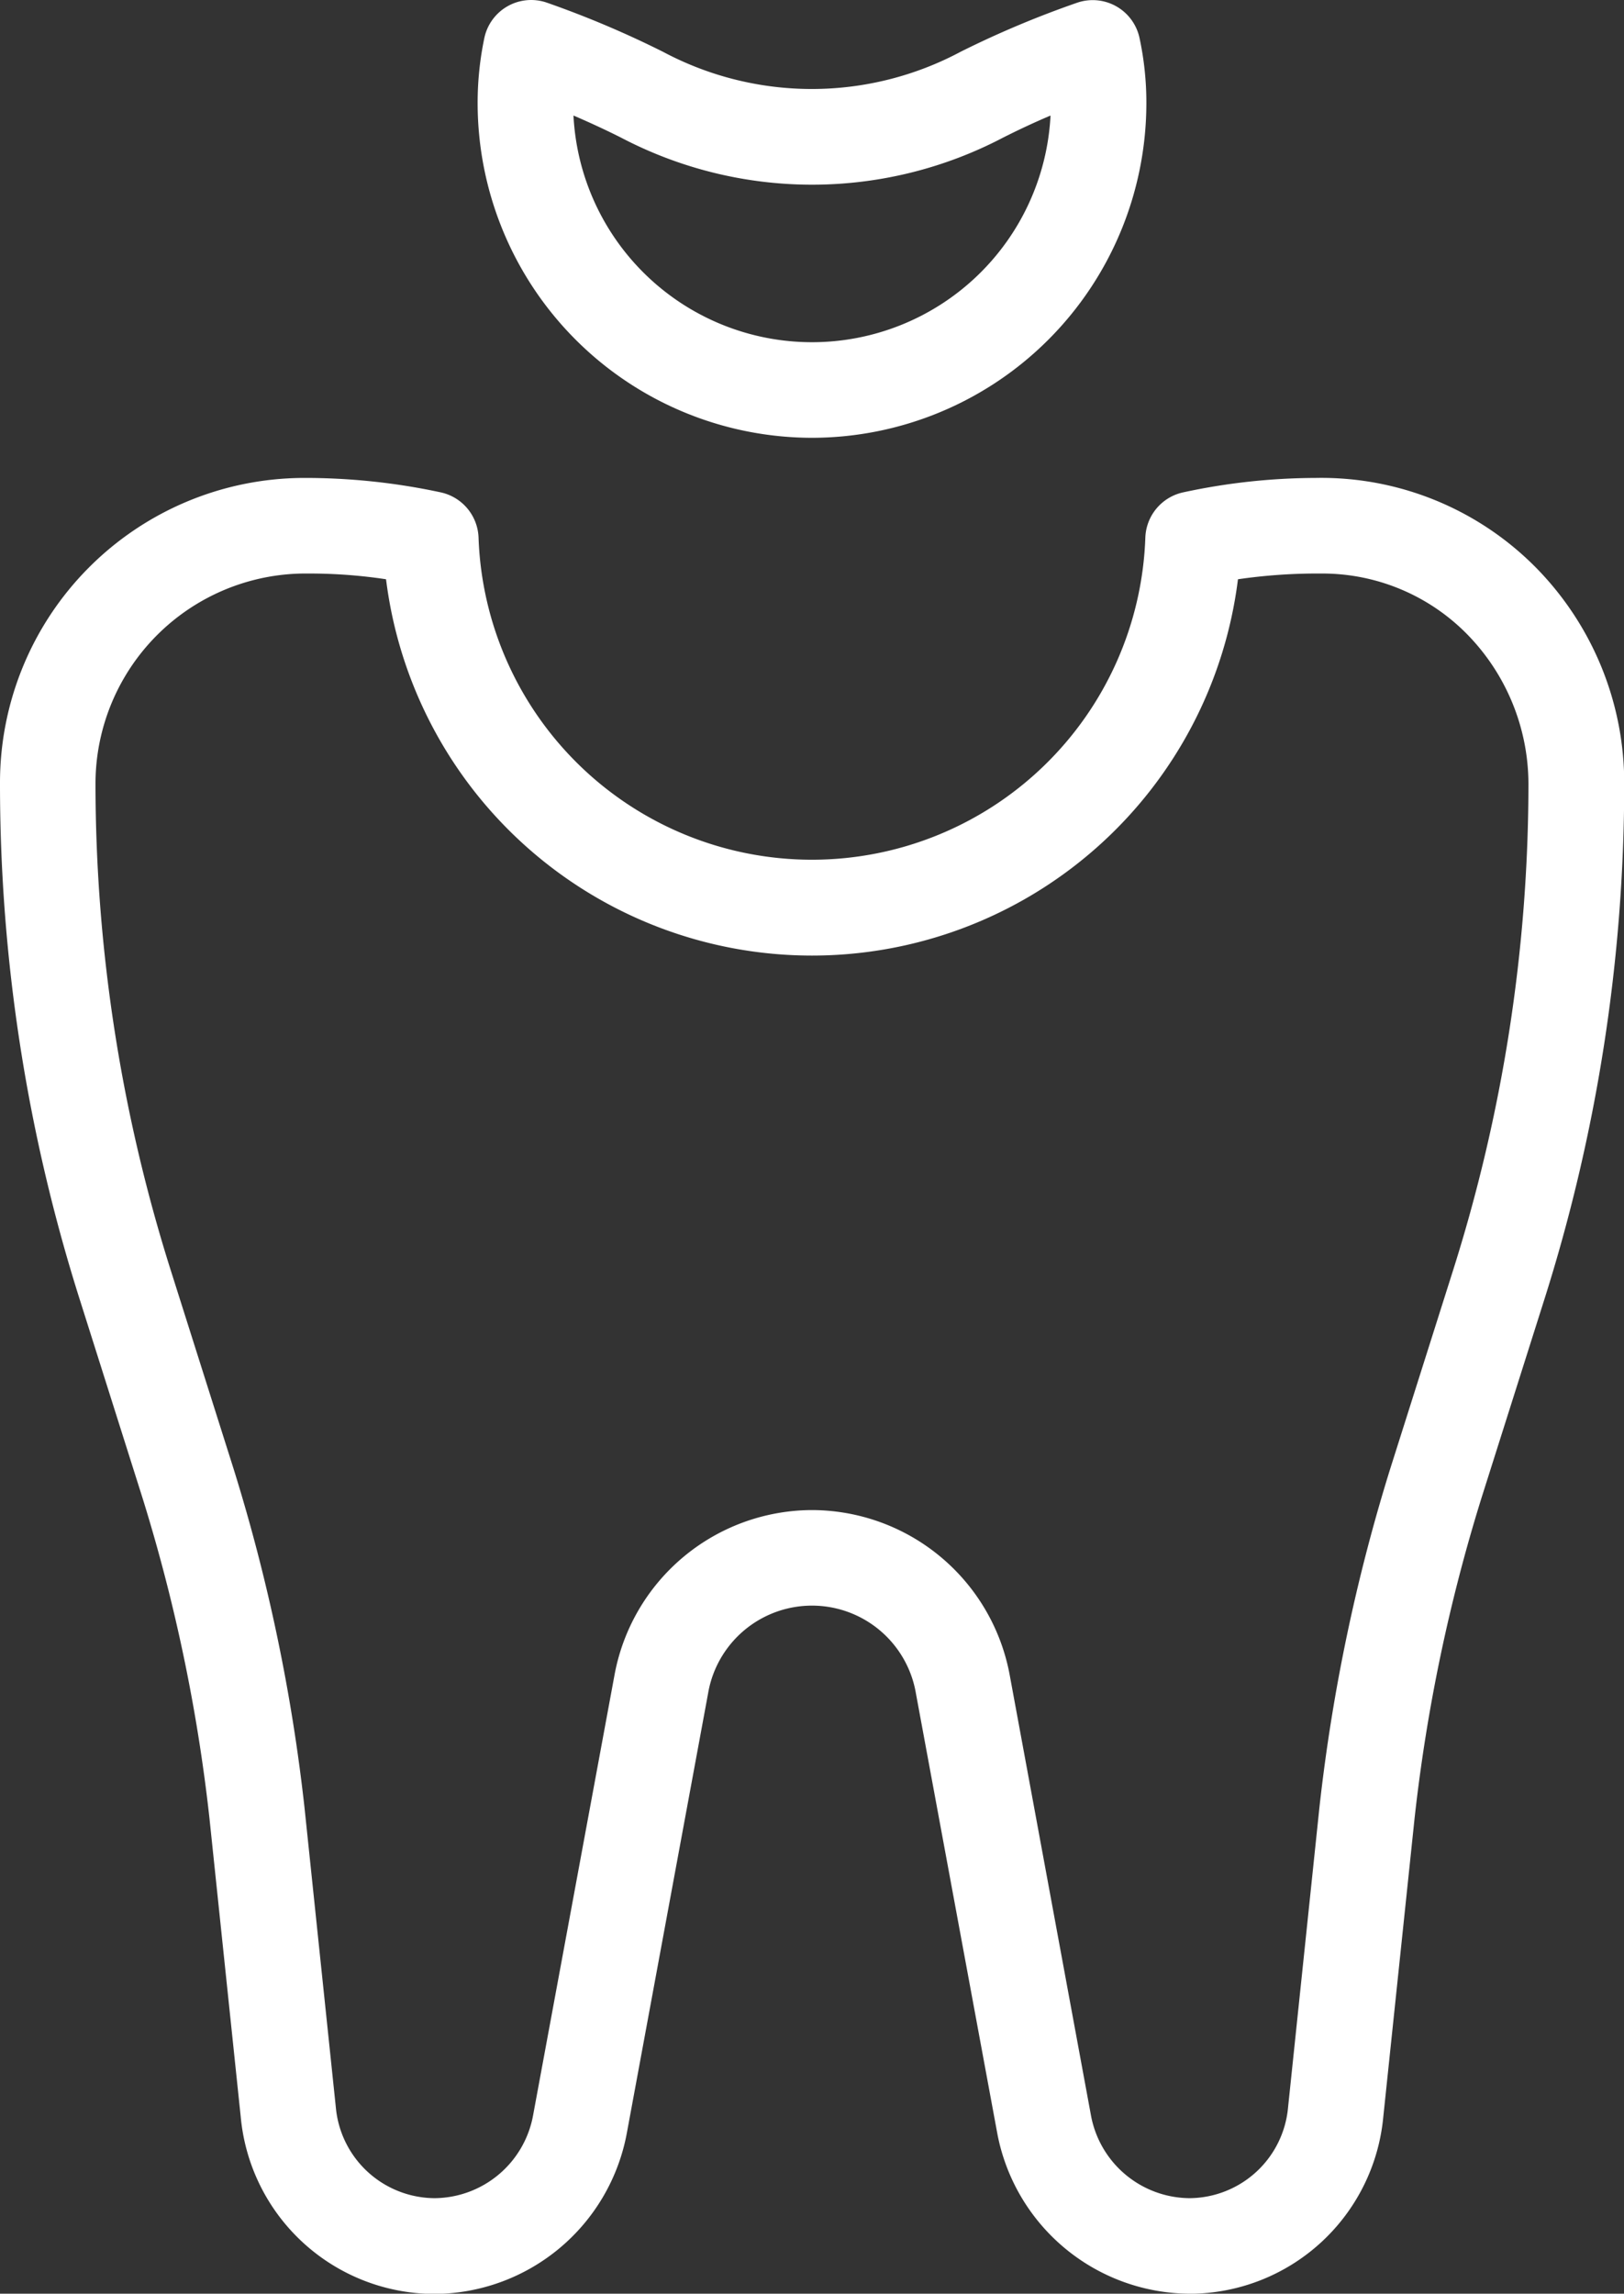
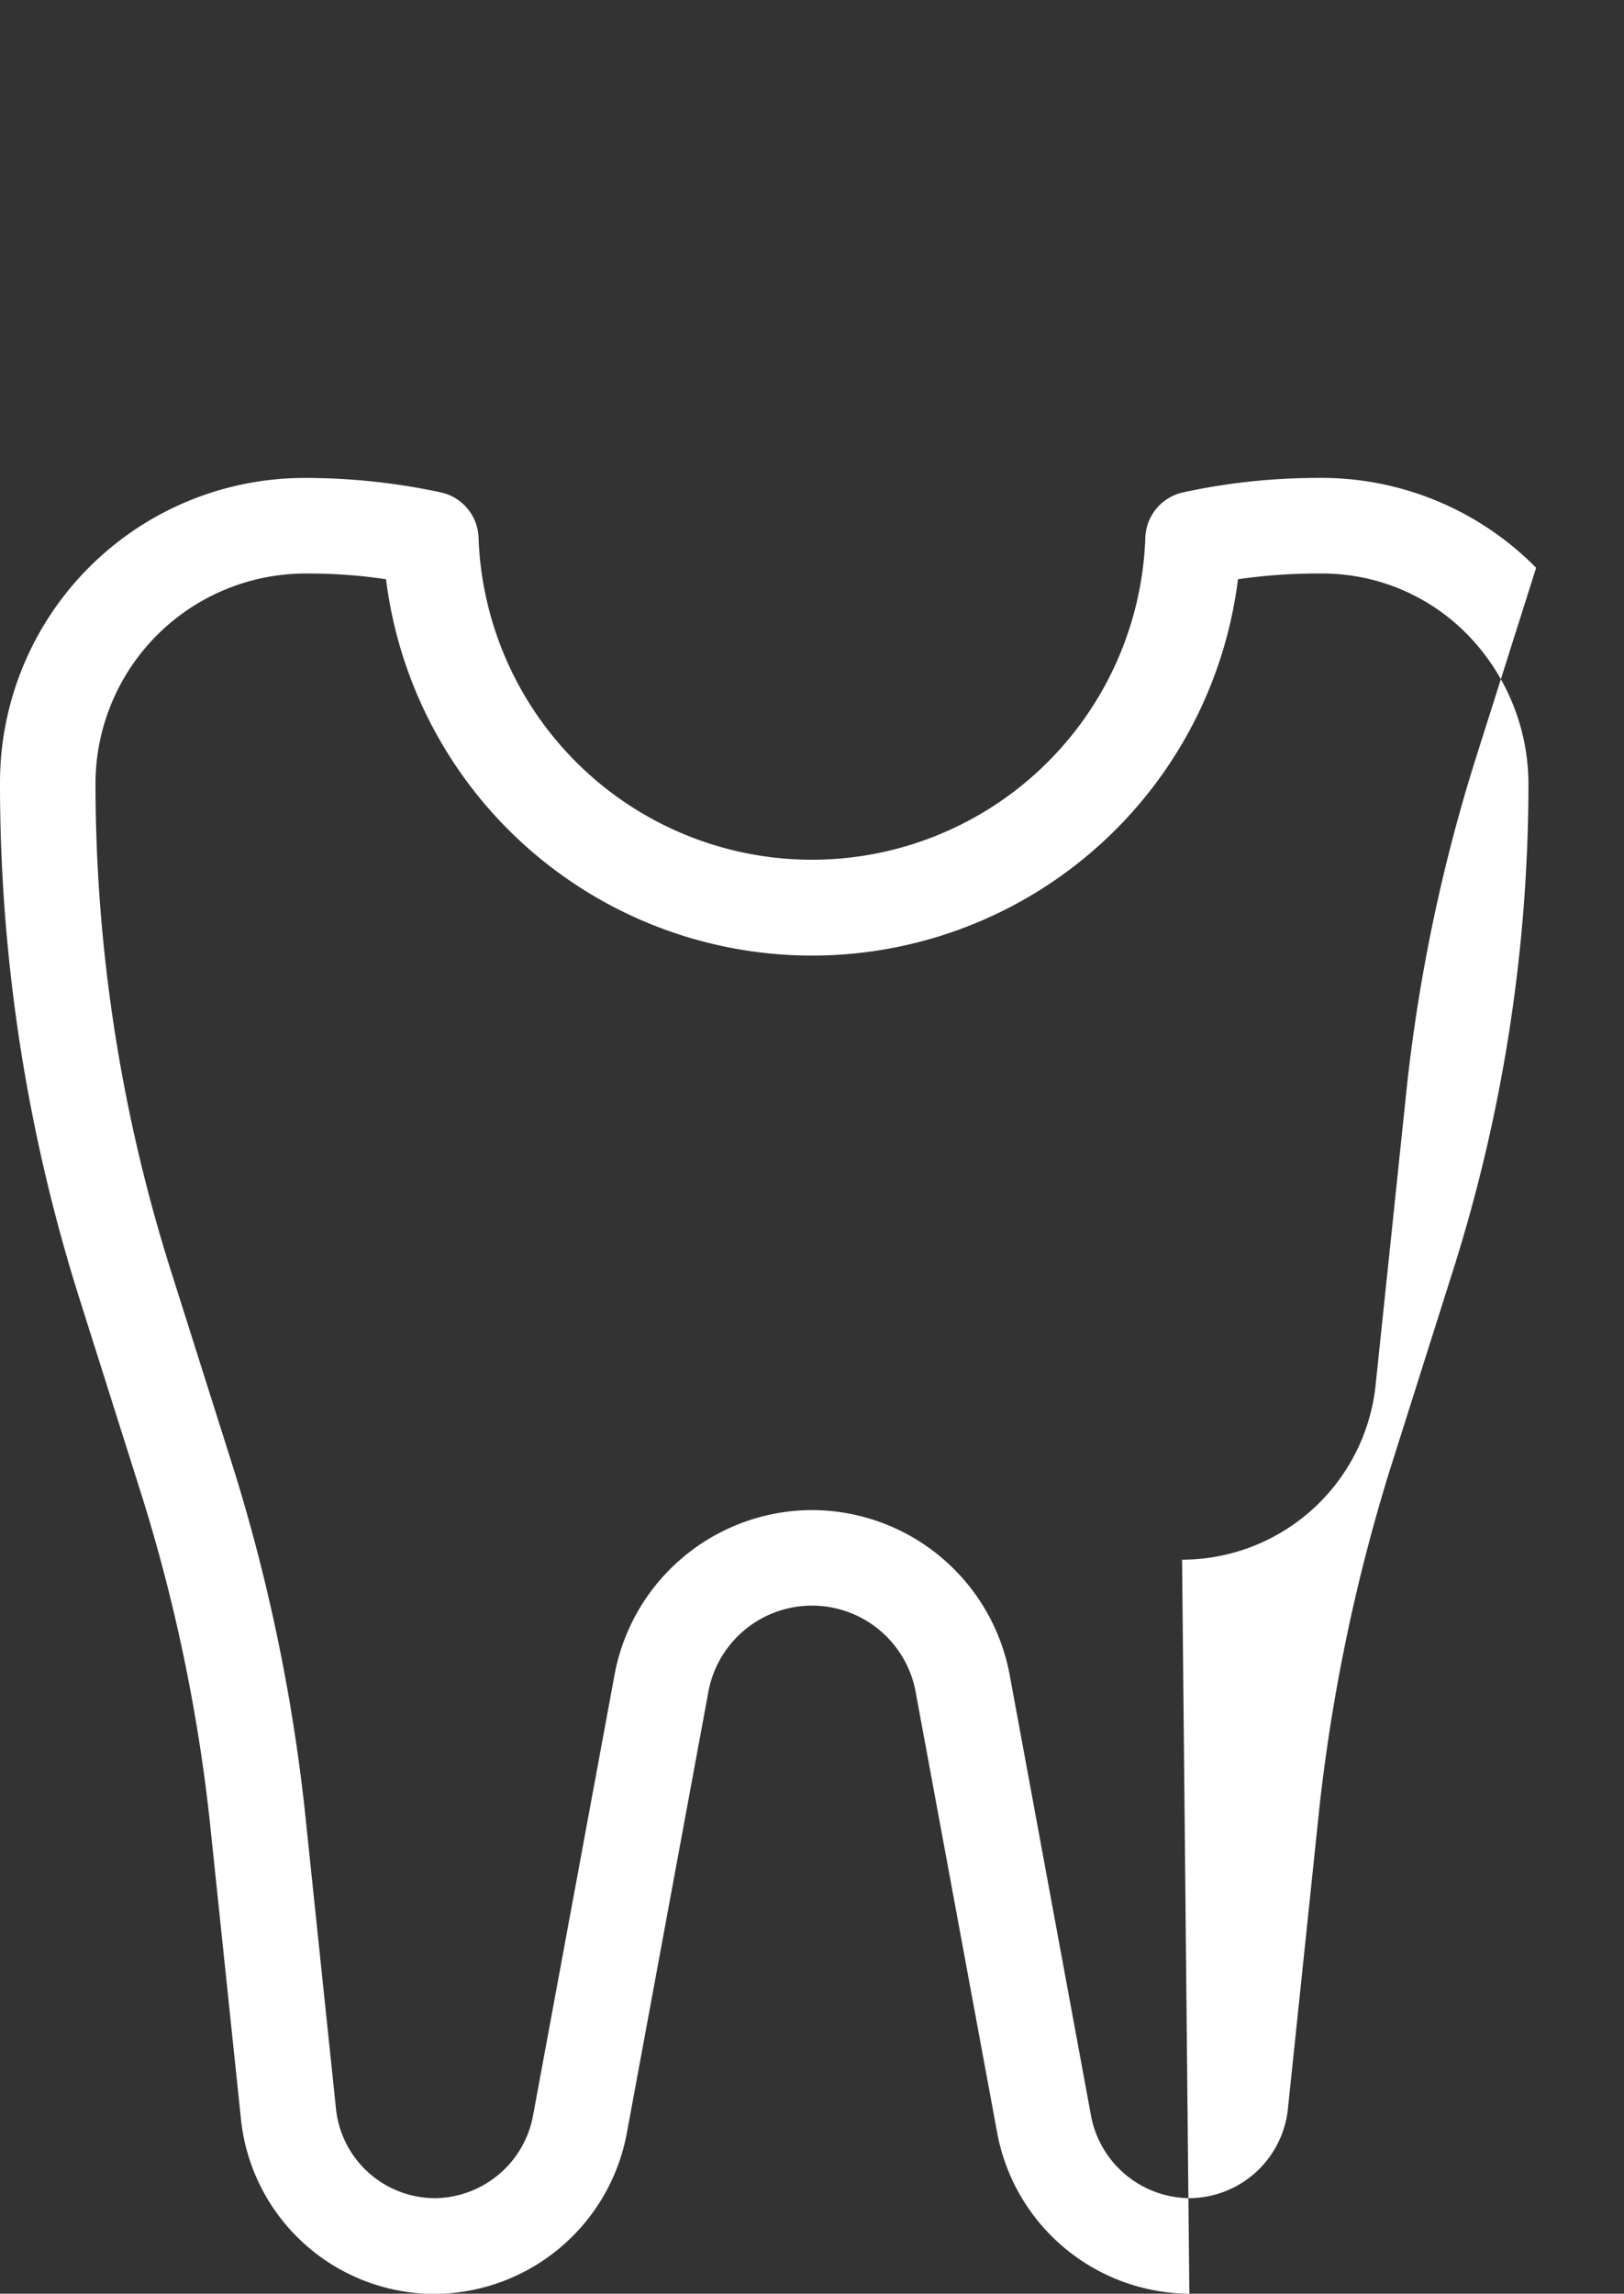
<svg xmlns="http://www.w3.org/2000/svg" width="28.333" height="40.001" viewBox="0 0 28.333 40.001">
  <rect x="0" y="0" width="28.333" height="40.001" fill="#333333" stroke="none" />
  <g id="_005-tooth_filling" data-name="005-tooth filling" transform="translate(-3 0.001)">
-     <path id="Path_1747" data-name="Path 1747" d="M13.833,7.634A5.84,5.84,0,0,1,8,1.8,5.5,5.5,0,0,1,8.117.662.835.835,0,0,1,9.207.045a17.235,17.235,0,0,1,2.032.86A5.518,5.518,0,0,0,16.43.9,17.053,17.053,0,0,1,18.458.047a.835.835,0,0,1,1.09.617A5.359,5.359,0,0,1,19.667,1.8,5.84,5.84,0,0,1,13.833,7.634ZM9.672,2.014a4.167,4.167,0,0,0,8.323,0c-.278.118-.55.245-.822.382a7.176,7.176,0,0,1-6.677,0c-.273-.137-.547-.263-.825-.383Z" transform="translate(3.333)" fill="#fff" />
-     <path id="Path_1748" data-name="Path 1748" d="M23.75,36.666A3.433,3.433,0,0,1,20.4,33.875L18.98,26.2a1.839,1.839,0,0,0-3.627,0l-1.418,7.67a3.431,3.431,0,0,1-3.352,2.8A3.4,3.4,0,0,1,7.2,33.583l-.548-5.23a29.793,29.793,0,0,0-1.168-5.572l-1.08-3.413A29.746,29.746,0,0,1,3,10.333,5.315,5.315,0,0,1,8.283,5a11.267,11.267,0,0,1,2.408.252.838.838,0,0,1,.658.788,5.82,5.82,0,0,0,11.633,0,.838.838,0,0,1,.658-.788A11.044,11.044,0,0,1,25.95,5,5.262,5.262,0,0,1,29.8,6.567a5.358,5.358,0,0,1,1.537,3.767,29.8,29.8,0,0,1-1.407,9.035l-1.082,3.415a29.79,29.79,0,0,0-1.167,5.575l-.548,5.228a3.4,3.4,0,0,1-3.38,3.08ZM17.167,23a3.516,3.516,0,0,1,3.453,2.9l1.415,7.665A1.763,1.763,0,0,0,23.75,35a1.738,1.738,0,0,0,1.722-1.583l.548-5.238a31.523,31.523,0,0,1,1.233-5.895l1.083-3.418a28.143,28.143,0,0,0,1.33-8.532,3.741,3.741,0,0,0-1.062-2.6A3.541,3.541,0,0,0,26.05,6.667a9.625,9.625,0,0,0-1.452.1,7.489,7.489,0,0,1-14.863,0,8.939,8.939,0,0,0-1.352-.1,3.668,3.668,0,0,0-3.717,3.667,28.192,28.192,0,0,0,1.328,8.532l1.082,3.417a31.47,31.47,0,0,1,1.235,5.892l.548,5.24A1.741,1.741,0,0,0,10.583,35,1.761,1.761,0,0,0,12.3,33.558l1.417-7.66A3.513,3.513,0,0,1,17.167,23Z" transform="translate(0 3.334)" fill="#fff" />
+     <path id="Path_1748" data-name="Path 1748" d="M23.75,36.666A3.433,3.433,0,0,1,20.4,33.875L18.98,26.2a1.839,1.839,0,0,0-3.627,0l-1.418,7.67a3.431,3.431,0,0,1-3.352,2.8A3.4,3.4,0,0,1,7.2,33.583l-.548-5.23a29.793,29.793,0,0,0-1.168-5.572l-1.08-3.413A29.746,29.746,0,0,1,3,10.333,5.315,5.315,0,0,1,8.283,5a11.267,11.267,0,0,1,2.408.252.838.838,0,0,1,.658.788,5.82,5.82,0,0,0,11.633,0,.838.838,0,0,1,.658-.788A11.044,11.044,0,0,1,25.95,5,5.262,5.262,0,0,1,29.8,6.567l-1.082,3.415a29.79,29.79,0,0,0-1.167,5.575l-.548,5.228a3.4,3.4,0,0,1-3.38,3.08ZM17.167,23a3.516,3.516,0,0,1,3.453,2.9l1.415,7.665A1.763,1.763,0,0,0,23.75,35a1.738,1.738,0,0,0,1.722-1.583l.548-5.238a31.523,31.523,0,0,1,1.233-5.895l1.083-3.418a28.143,28.143,0,0,0,1.33-8.532,3.741,3.741,0,0,0-1.062-2.6A3.541,3.541,0,0,0,26.05,6.667a9.625,9.625,0,0,0-1.452.1,7.489,7.489,0,0,1-14.863,0,8.939,8.939,0,0,0-1.352-.1,3.668,3.668,0,0,0-3.717,3.667,28.192,28.192,0,0,0,1.328,8.532l1.082,3.417a31.47,31.47,0,0,1,1.235,5.892l.548,5.24A1.741,1.741,0,0,0,10.583,35,1.761,1.761,0,0,0,12.3,33.558l1.417-7.66A3.513,3.513,0,0,1,17.167,23Z" transform="translate(0 3.334)" fill="#fff" />
  </g>
</svg>